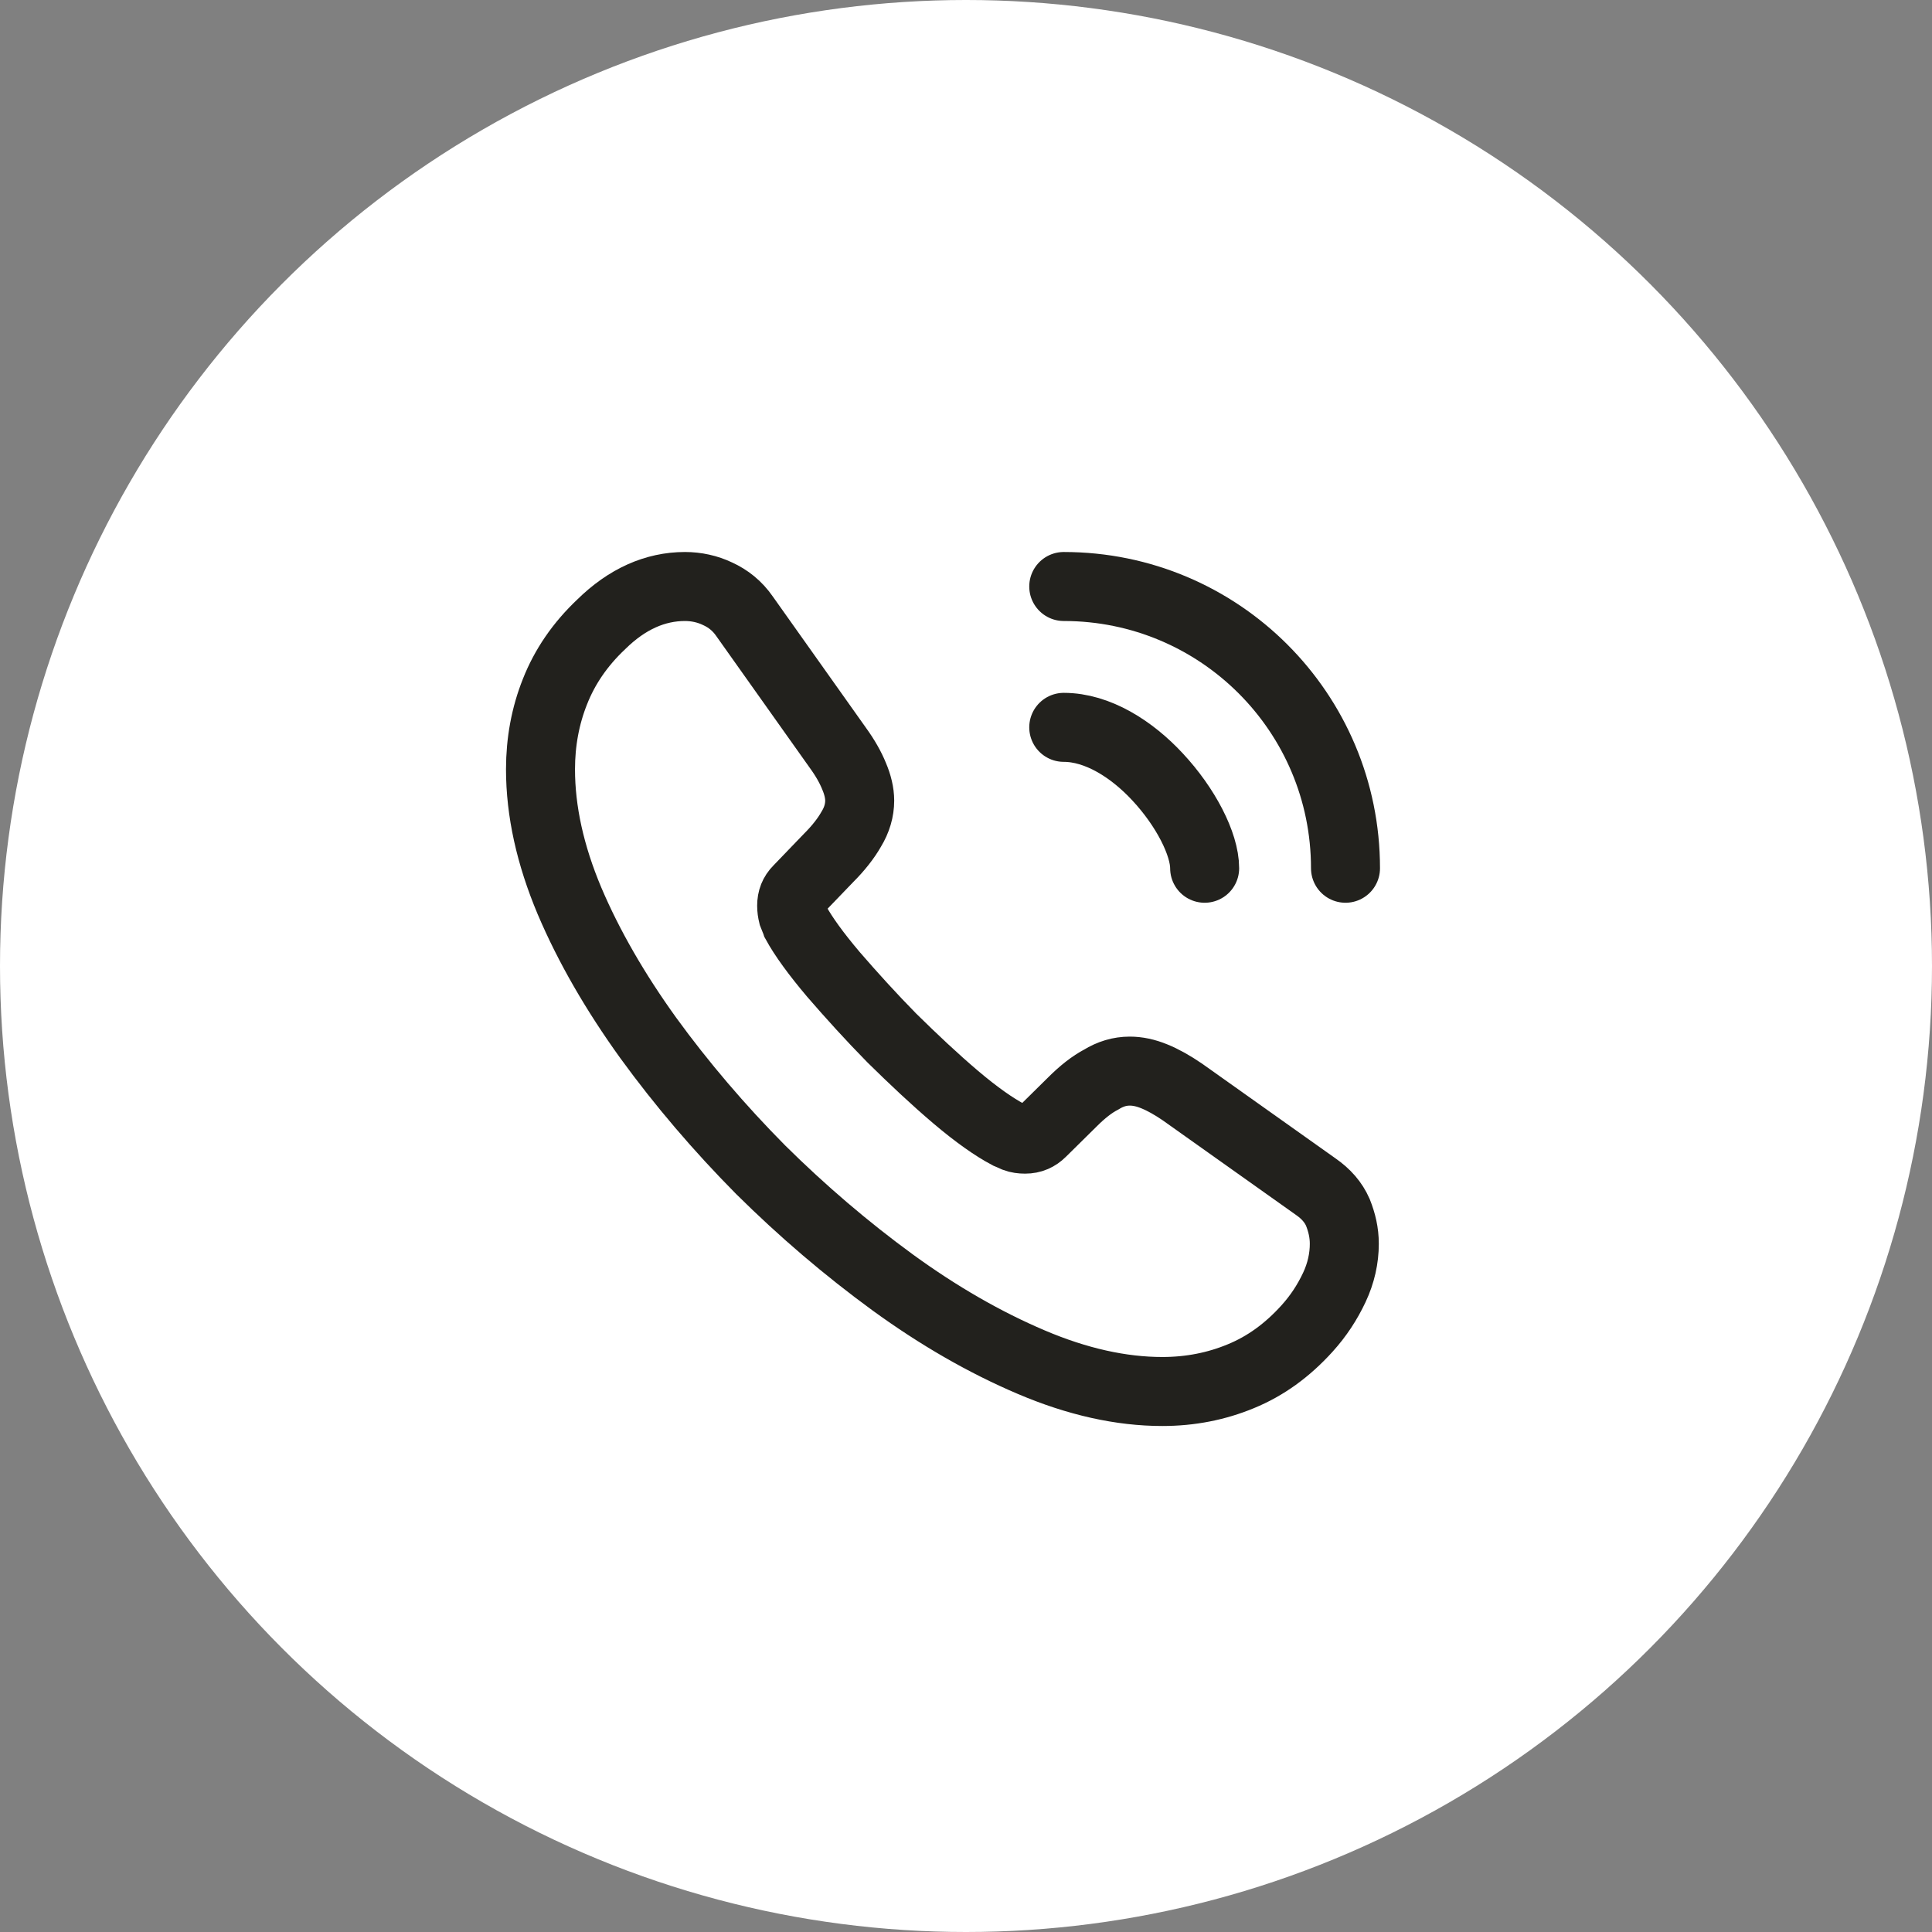
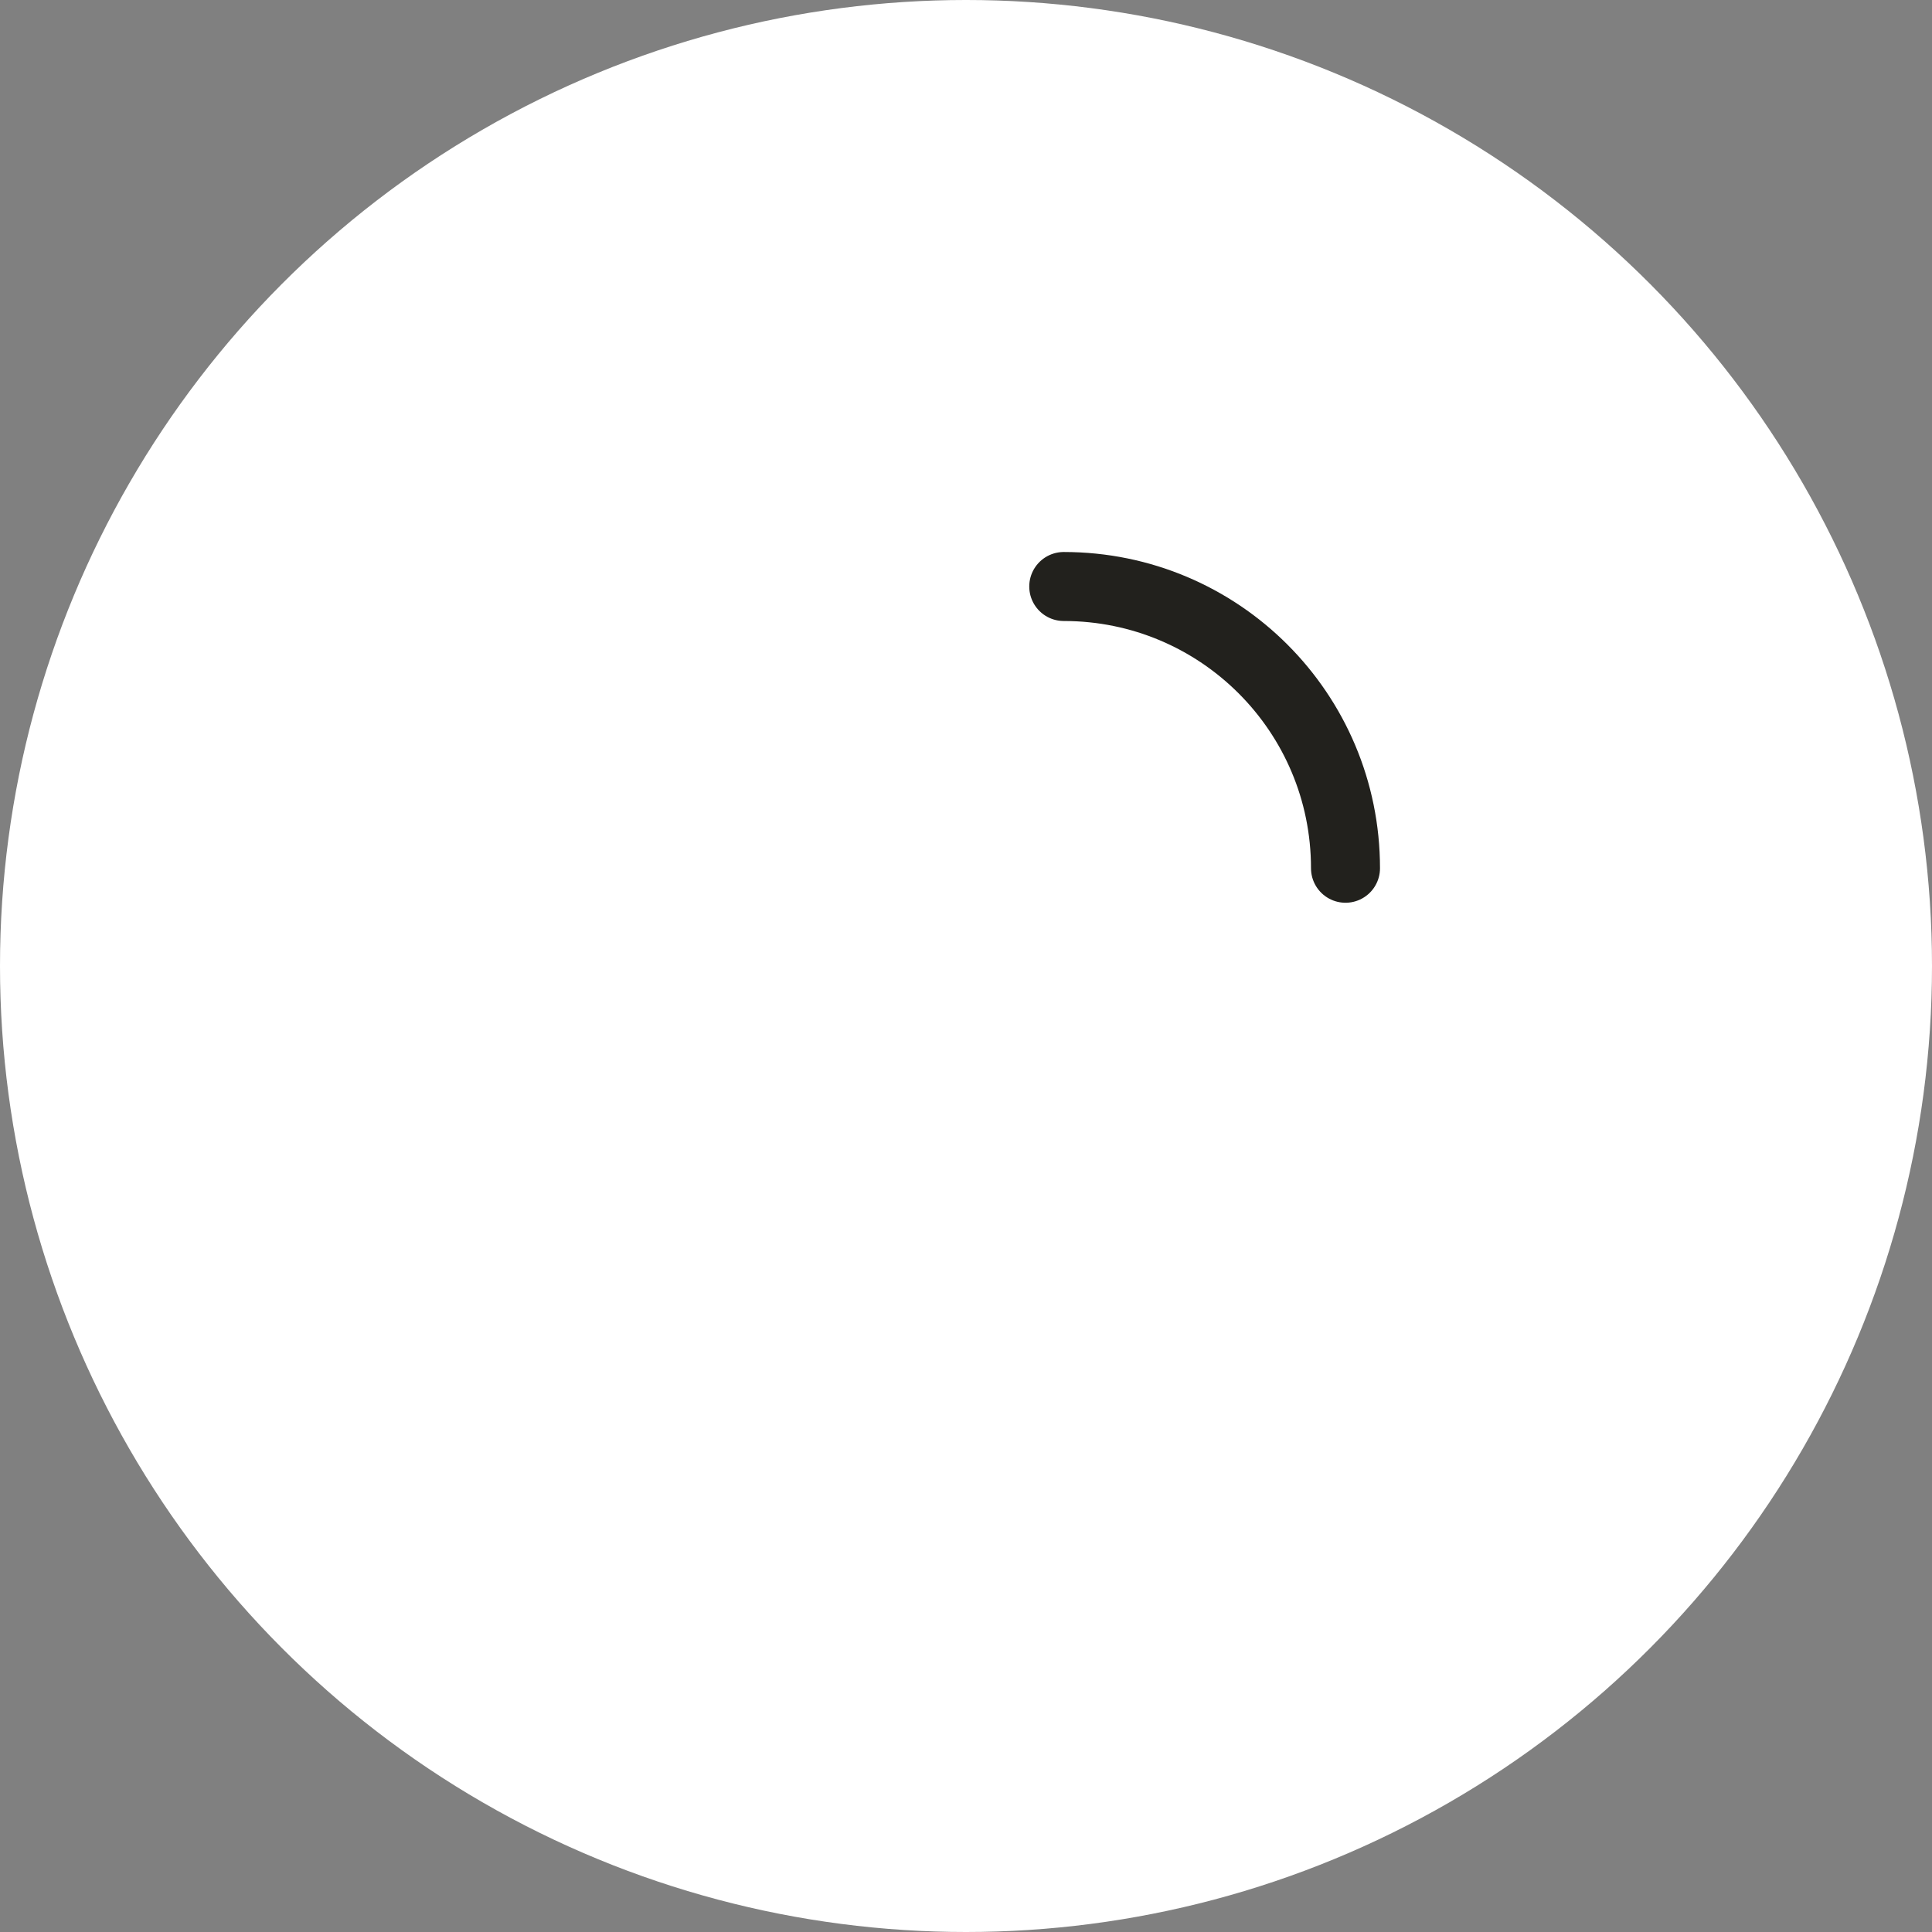
<svg xmlns="http://www.w3.org/2000/svg" width="42" height="42" viewBox="0 0 42 42" fill="none">
  <rect x="0" y="0" width="42" height="42" fill="#808080" stroke="none" />
  <circle cx="21" cy="21" r="21" fill="white" />
-   <path d="M29.224 27.039C29.224 27.354 29.154 27.677 29.005 27.992C28.856 28.308 28.664 28.605 28.41 28.885C27.981 29.358 27.509 29.699 26.975 29.918C26.45 30.136 25.881 30.25 25.269 30.25C24.376 30.25 23.422 30.04 22.416 29.611C21.41 29.183 20.404 28.605 19.406 27.879C18.4 27.144 17.446 26.33 16.536 25.429C15.635 24.519 14.821 23.565 14.095 22.567C13.377 21.57 12.8 20.573 12.38 19.584C11.96 18.586 11.75 17.633 11.75 16.723C11.75 16.128 11.855 15.559 12.065 15.034C12.275 14.5 12.607 14.01 13.071 13.572C13.631 13.021 14.244 12.75 14.891 12.75C15.136 12.75 15.381 12.803 15.6 12.908C15.828 13.012 16.029 13.17 16.186 13.398L18.216 16.259C18.374 16.477 18.488 16.679 18.566 16.871C18.645 17.055 18.689 17.239 18.689 17.405C18.689 17.615 18.628 17.825 18.505 18.026C18.391 18.227 18.225 18.438 18.015 18.648L17.35 19.339C17.254 19.435 17.21 19.549 17.21 19.689C17.21 19.759 17.219 19.82 17.236 19.89C17.262 19.96 17.289 20.012 17.306 20.065C17.464 20.354 17.735 20.73 18.12 21.185C18.514 21.64 18.934 22.104 19.389 22.567C19.861 23.031 20.316 23.46 20.78 23.854C21.235 24.239 21.611 24.501 21.909 24.659C21.953 24.676 22.005 24.703 22.066 24.729C22.136 24.755 22.206 24.764 22.285 24.764C22.434 24.764 22.547 24.711 22.644 24.615L23.309 23.959C23.527 23.74 23.738 23.574 23.939 23.469C24.14 23.346 24.341 23.285 24.56 23.285C24.726 23.285 24.901 23.32 25.094 23.399C25.286 23.477 25.488 23.591 25.706 23.74L28.602 25.796C28.83 25.954 28.988 26.137 29.084 26.356C29.171 26.575 29.224 26.794 29.224 27.039Z" stroke="#22211D" stroke-width="1.5" stroke-miterlimit="10" />
-   <path d="M26.188 18.875C26.188 18.35 25.776 17.545 25.164 16.889C24.604 16.285 23.86 15.812 23.125 15.812" stroke="#22211D" stroke-width="1.5" stroke-linecap="round" stroke-linejoin="round" />
  <path d="M29.25 18.875C29.25 15.489 26.511 12.75 23.125 12.75" stroke="#22211D" stroke-width="1.5" stroke-linecap="round" stroke-linejoin="round" />
</svg>